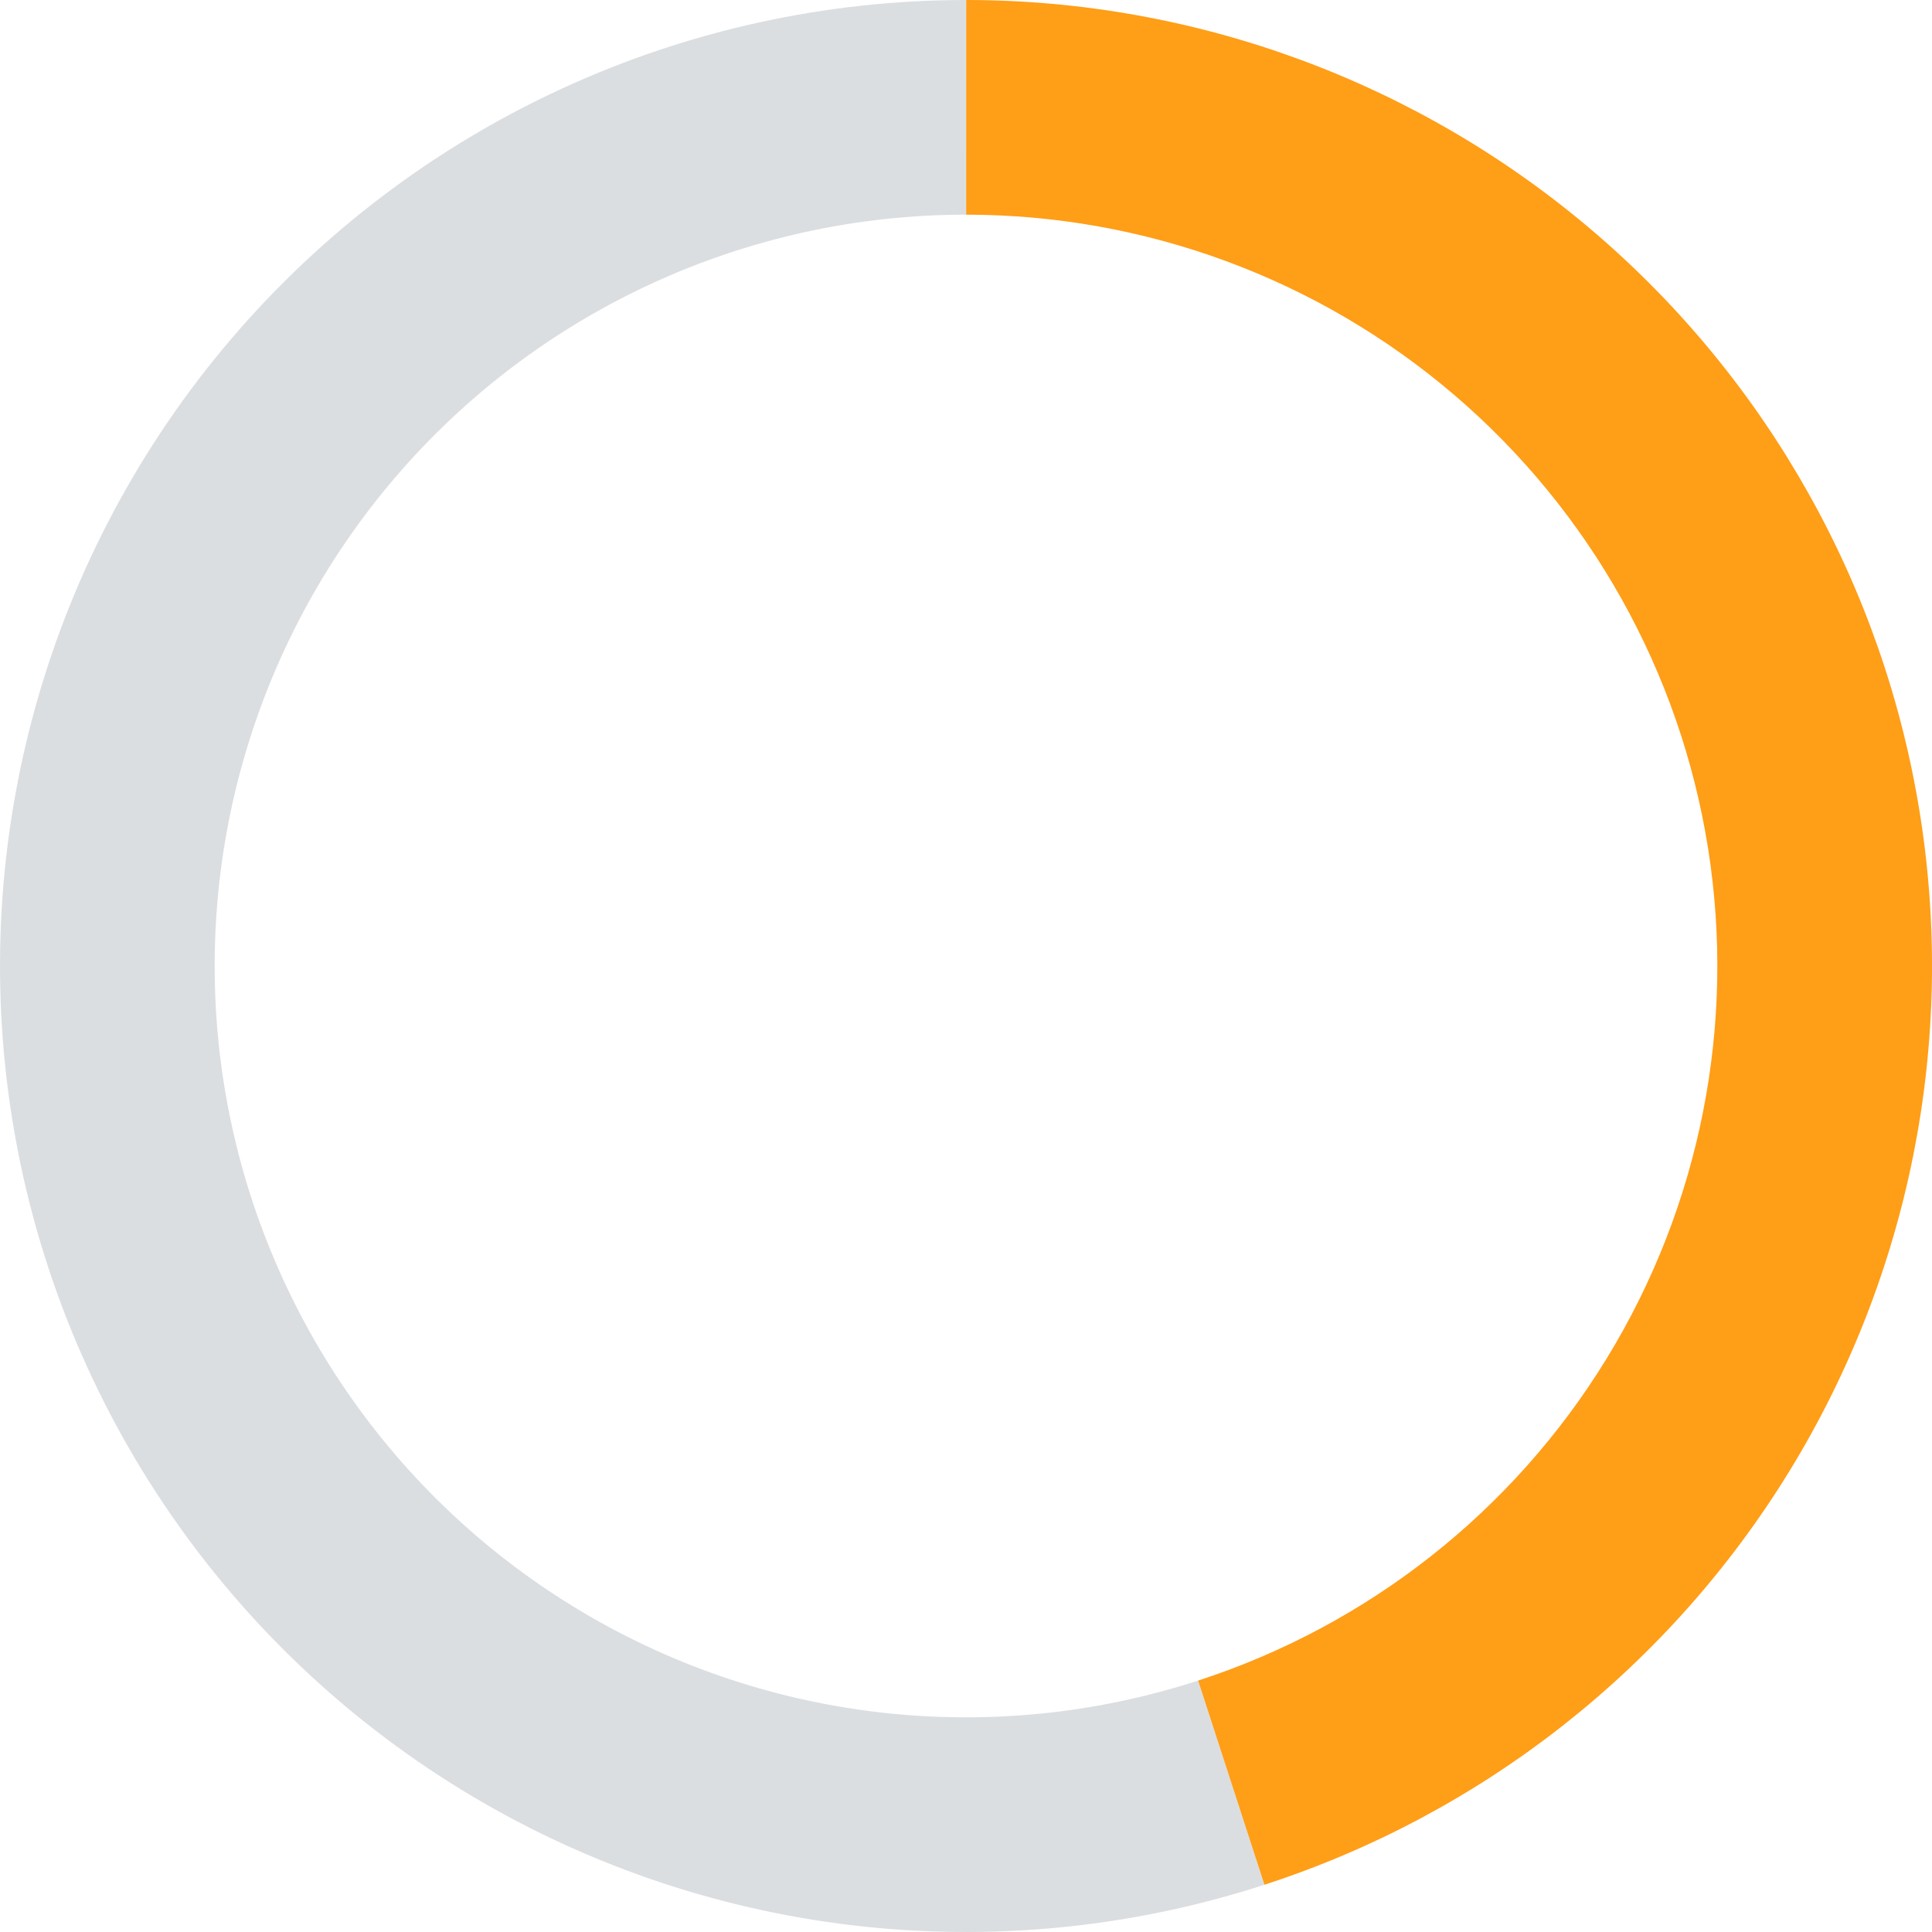
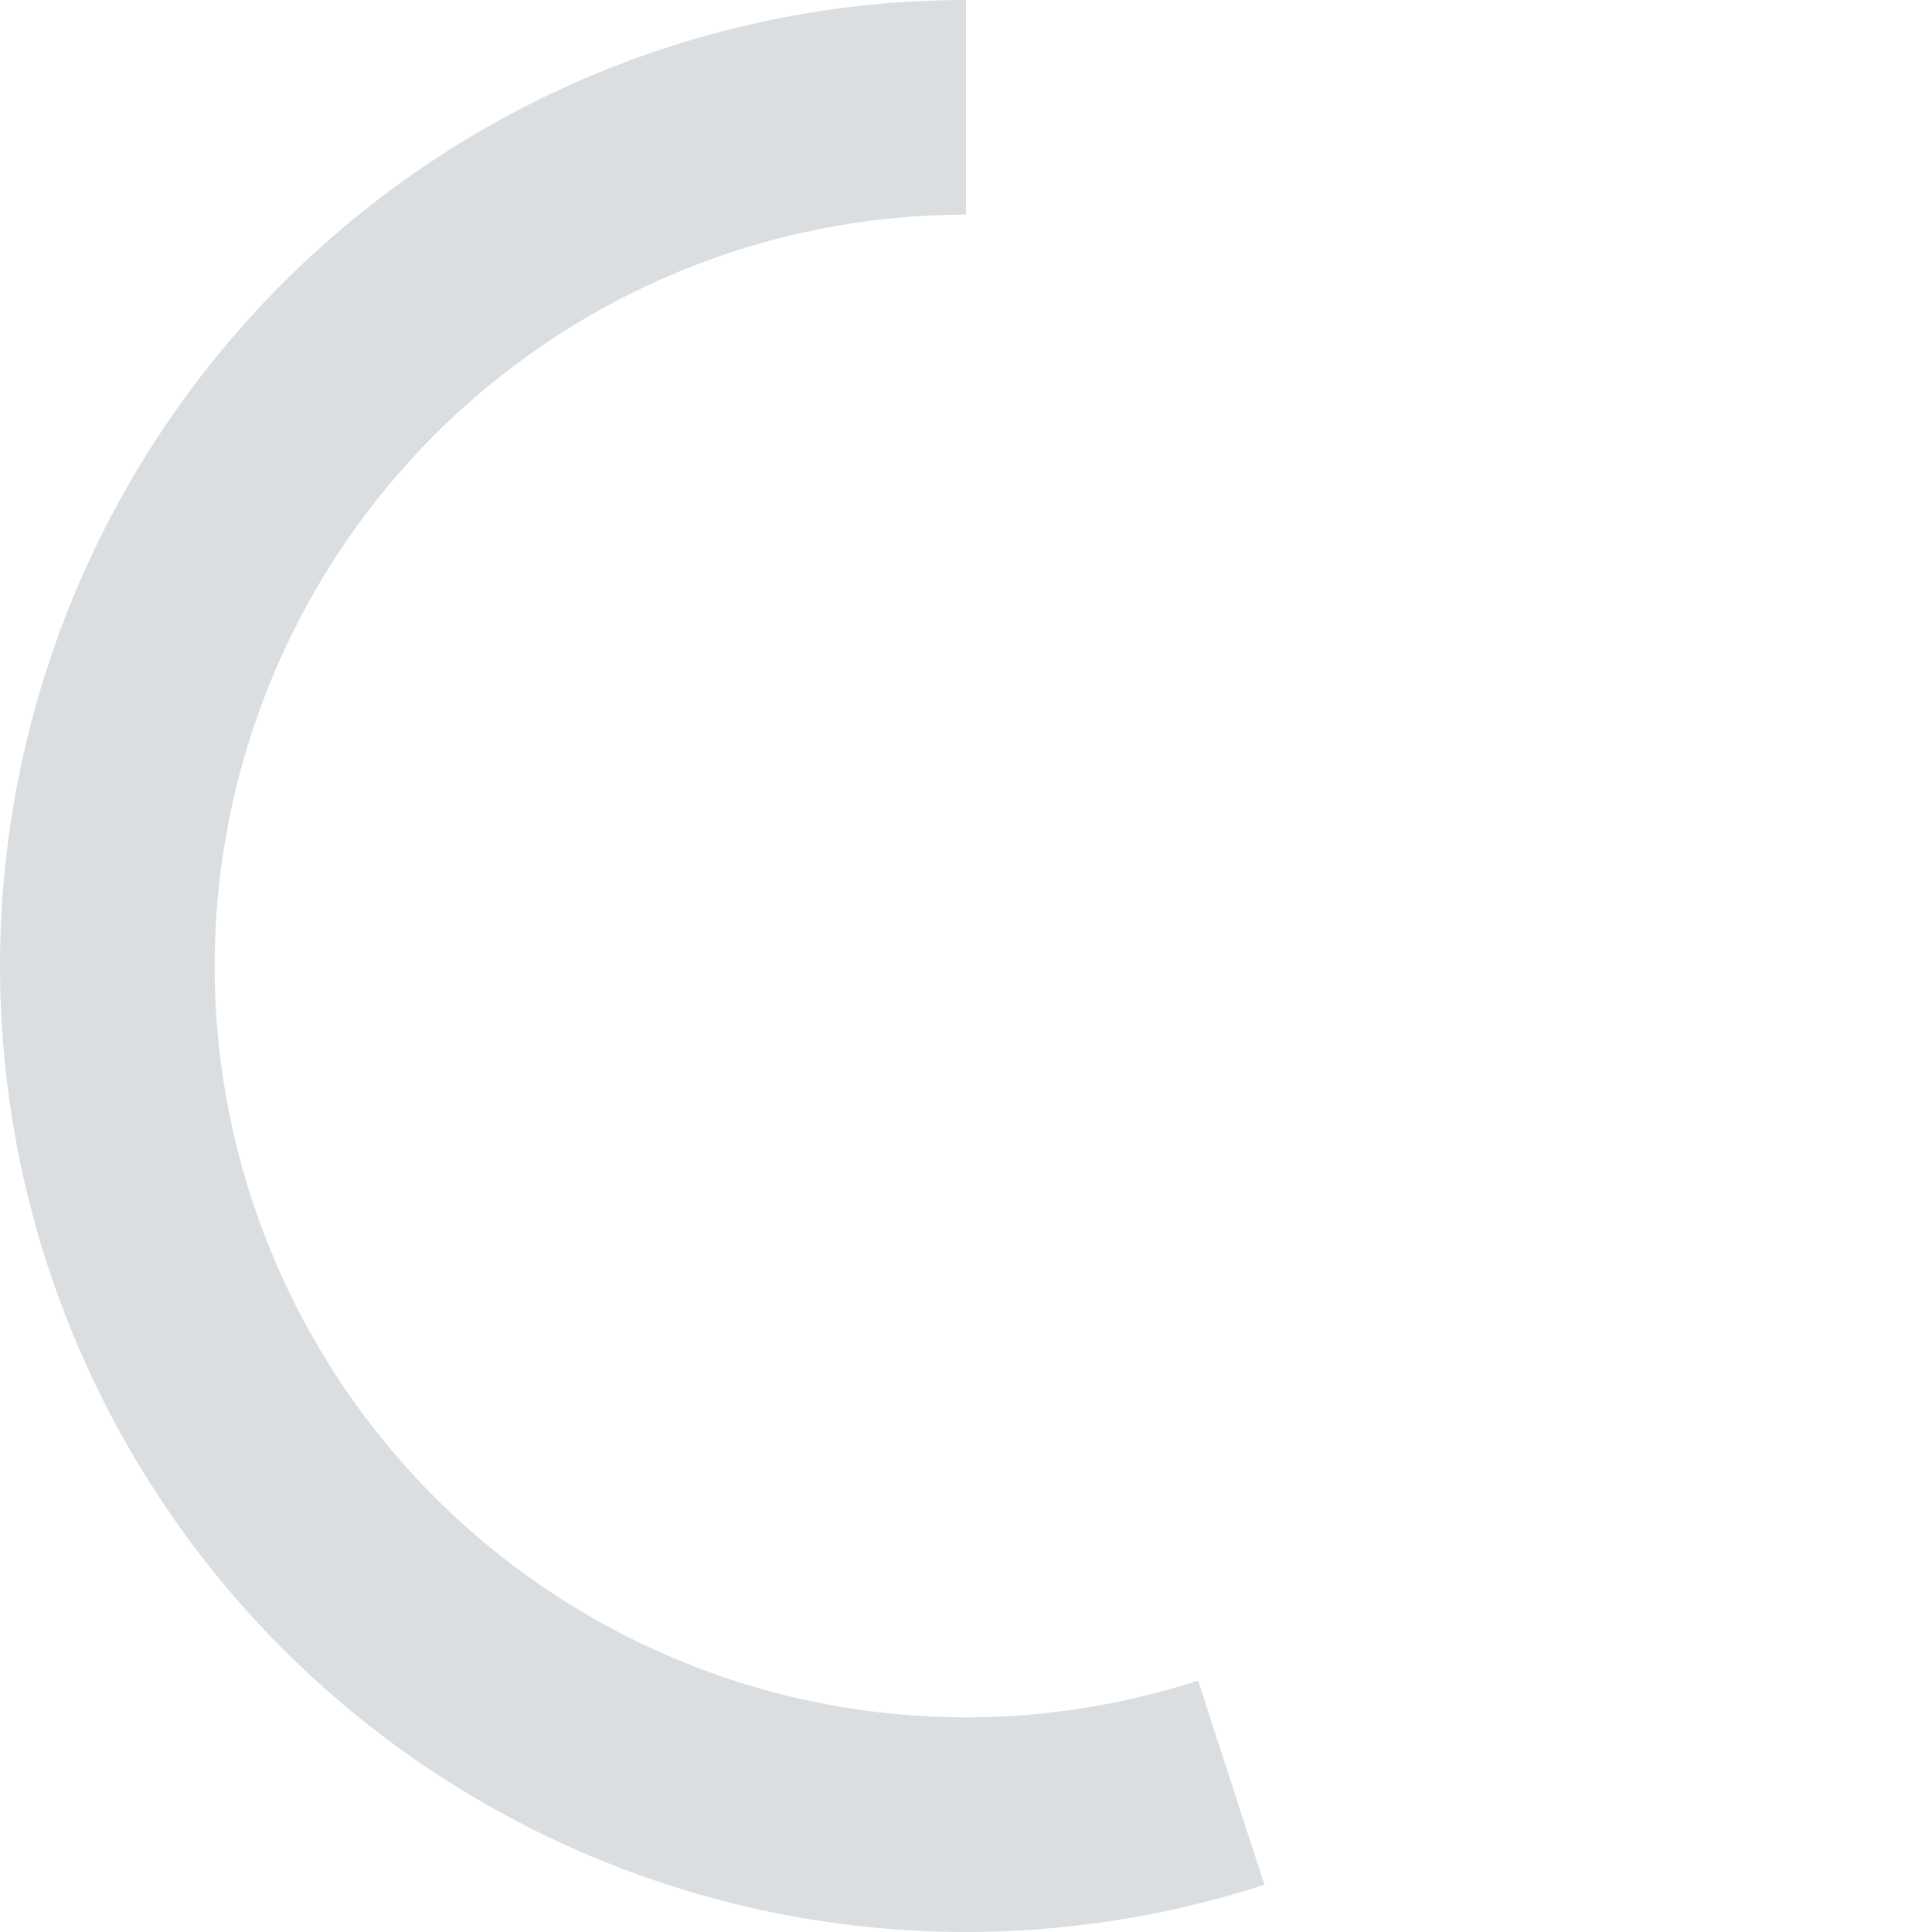
<svg xmlns="http://www.w3.org/2000/svg" width="180" height="180" viewBox="0 0 180 180" fill="none">
  <path d="M90 0C76.991 0 64.136 2.82 52.322 8.267C40.507 13.713 30.014 21.656 21.565 31.548C13.116 41.44 6.912 53.047 3.38 65.567C-0.152 78.088 -0.927 91.226 1.107 104.075C3.142 116.924 7.938 129.18 15.165 139.997C22.392 150.814 31.878 159.936 42.969 166.734C54.061 173.532 66.495 177.845 79.414 179.375C92.333 180.905 105.43 179.617 117.803 175.598L111.625 156.576C102.001 159.702 91.815 160.704 81.766 159.514C71.718 158.324 62.048 154.97 53.421 149.682C44.794 144.395 37.416 137.3 31.795 128.886C26.174 120.473 22.444 110.941 20.861 100.947C19.279 90.953 19.882 80.735 22.629 70.997C25.376 61.258 30.201 52.231 36.773 44.537C43.344 36.843 51.505 30.666 60.694 26.43C69.883 22.194 79.882 20 90 20V0Z" fill="#DBDEE1" />
-   <path d="M117.803 175.598C138.184 168.978 155.534 155.303 166.732 137.034C177.931 118.764 182.243 97.098 178.894 75.933C175.545 54.768 164.753 35.492 148.461 21.573C132.169 7.653 111.444 0.004 90.016 0L90.012 20C106.679 20.003 122.798 25.953 135.47 36.779C148.141 47.605 156.535 62.597 159.14 79.059C161.745 95.521 158.391 112.372 149.681 126.582C140.971 140.792 127.476 151.427 111.625 156.576L117.803 175.598Z" fill="#FF9E17" />
</svg>